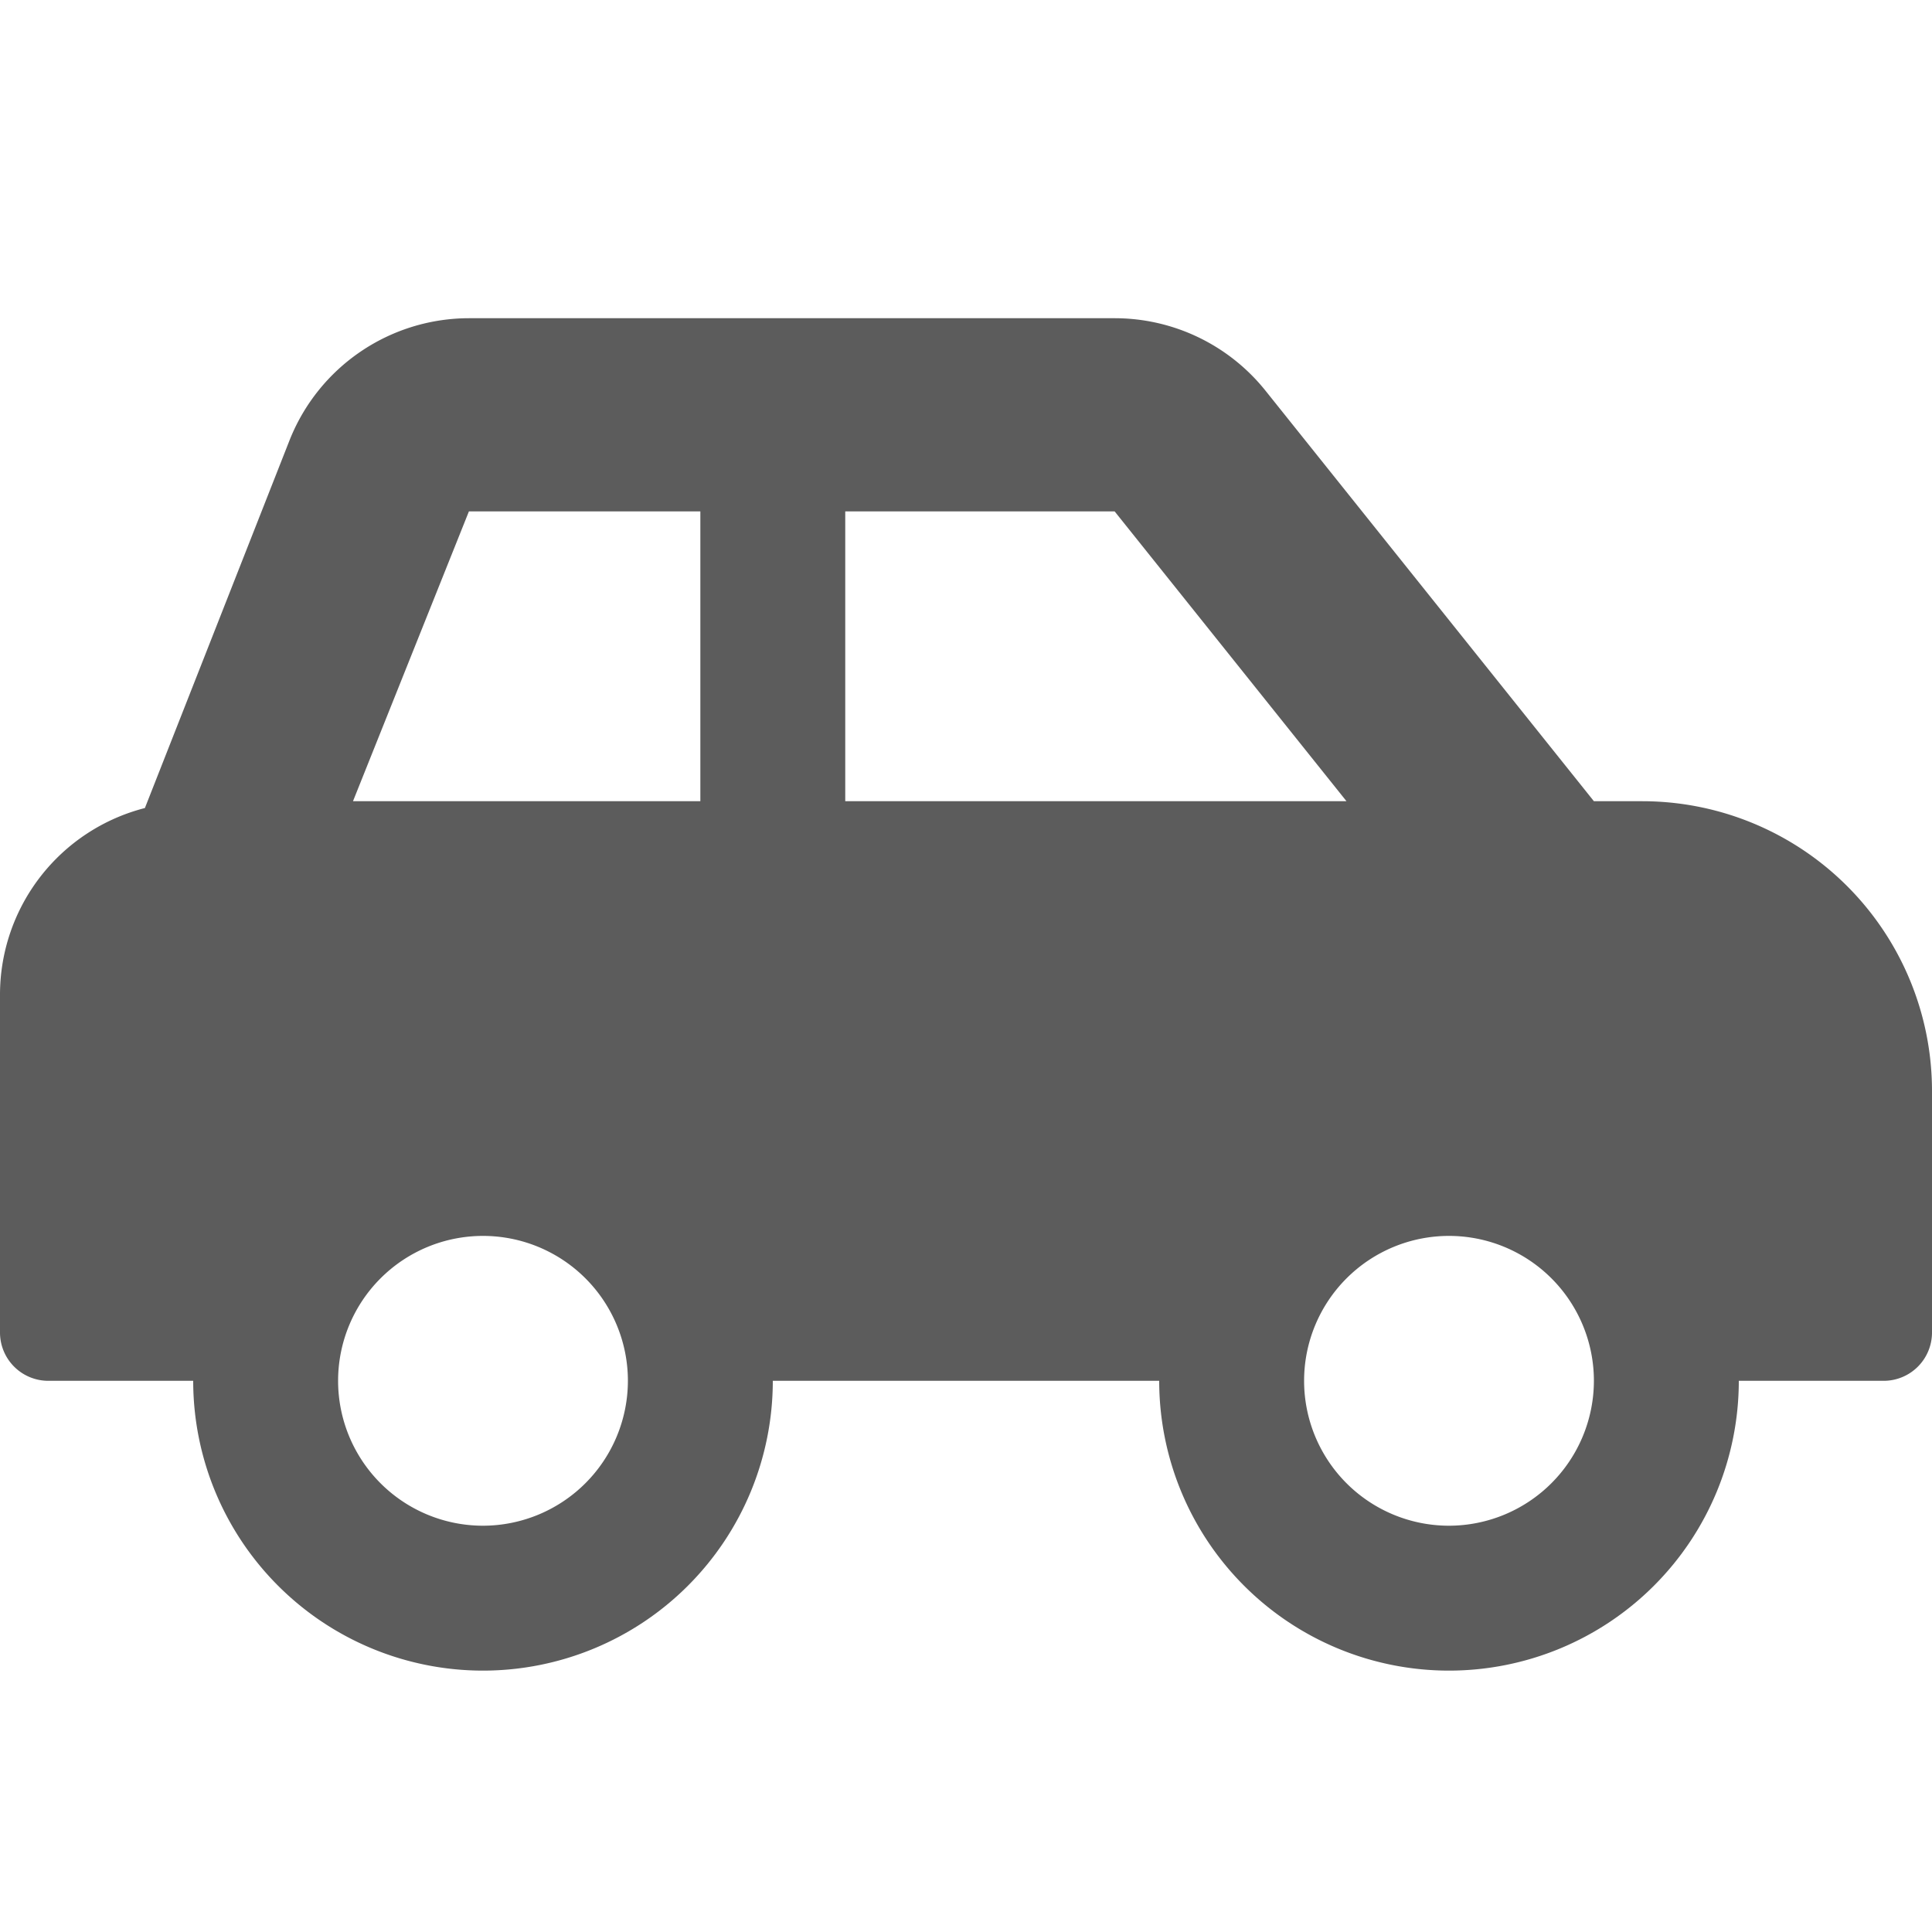
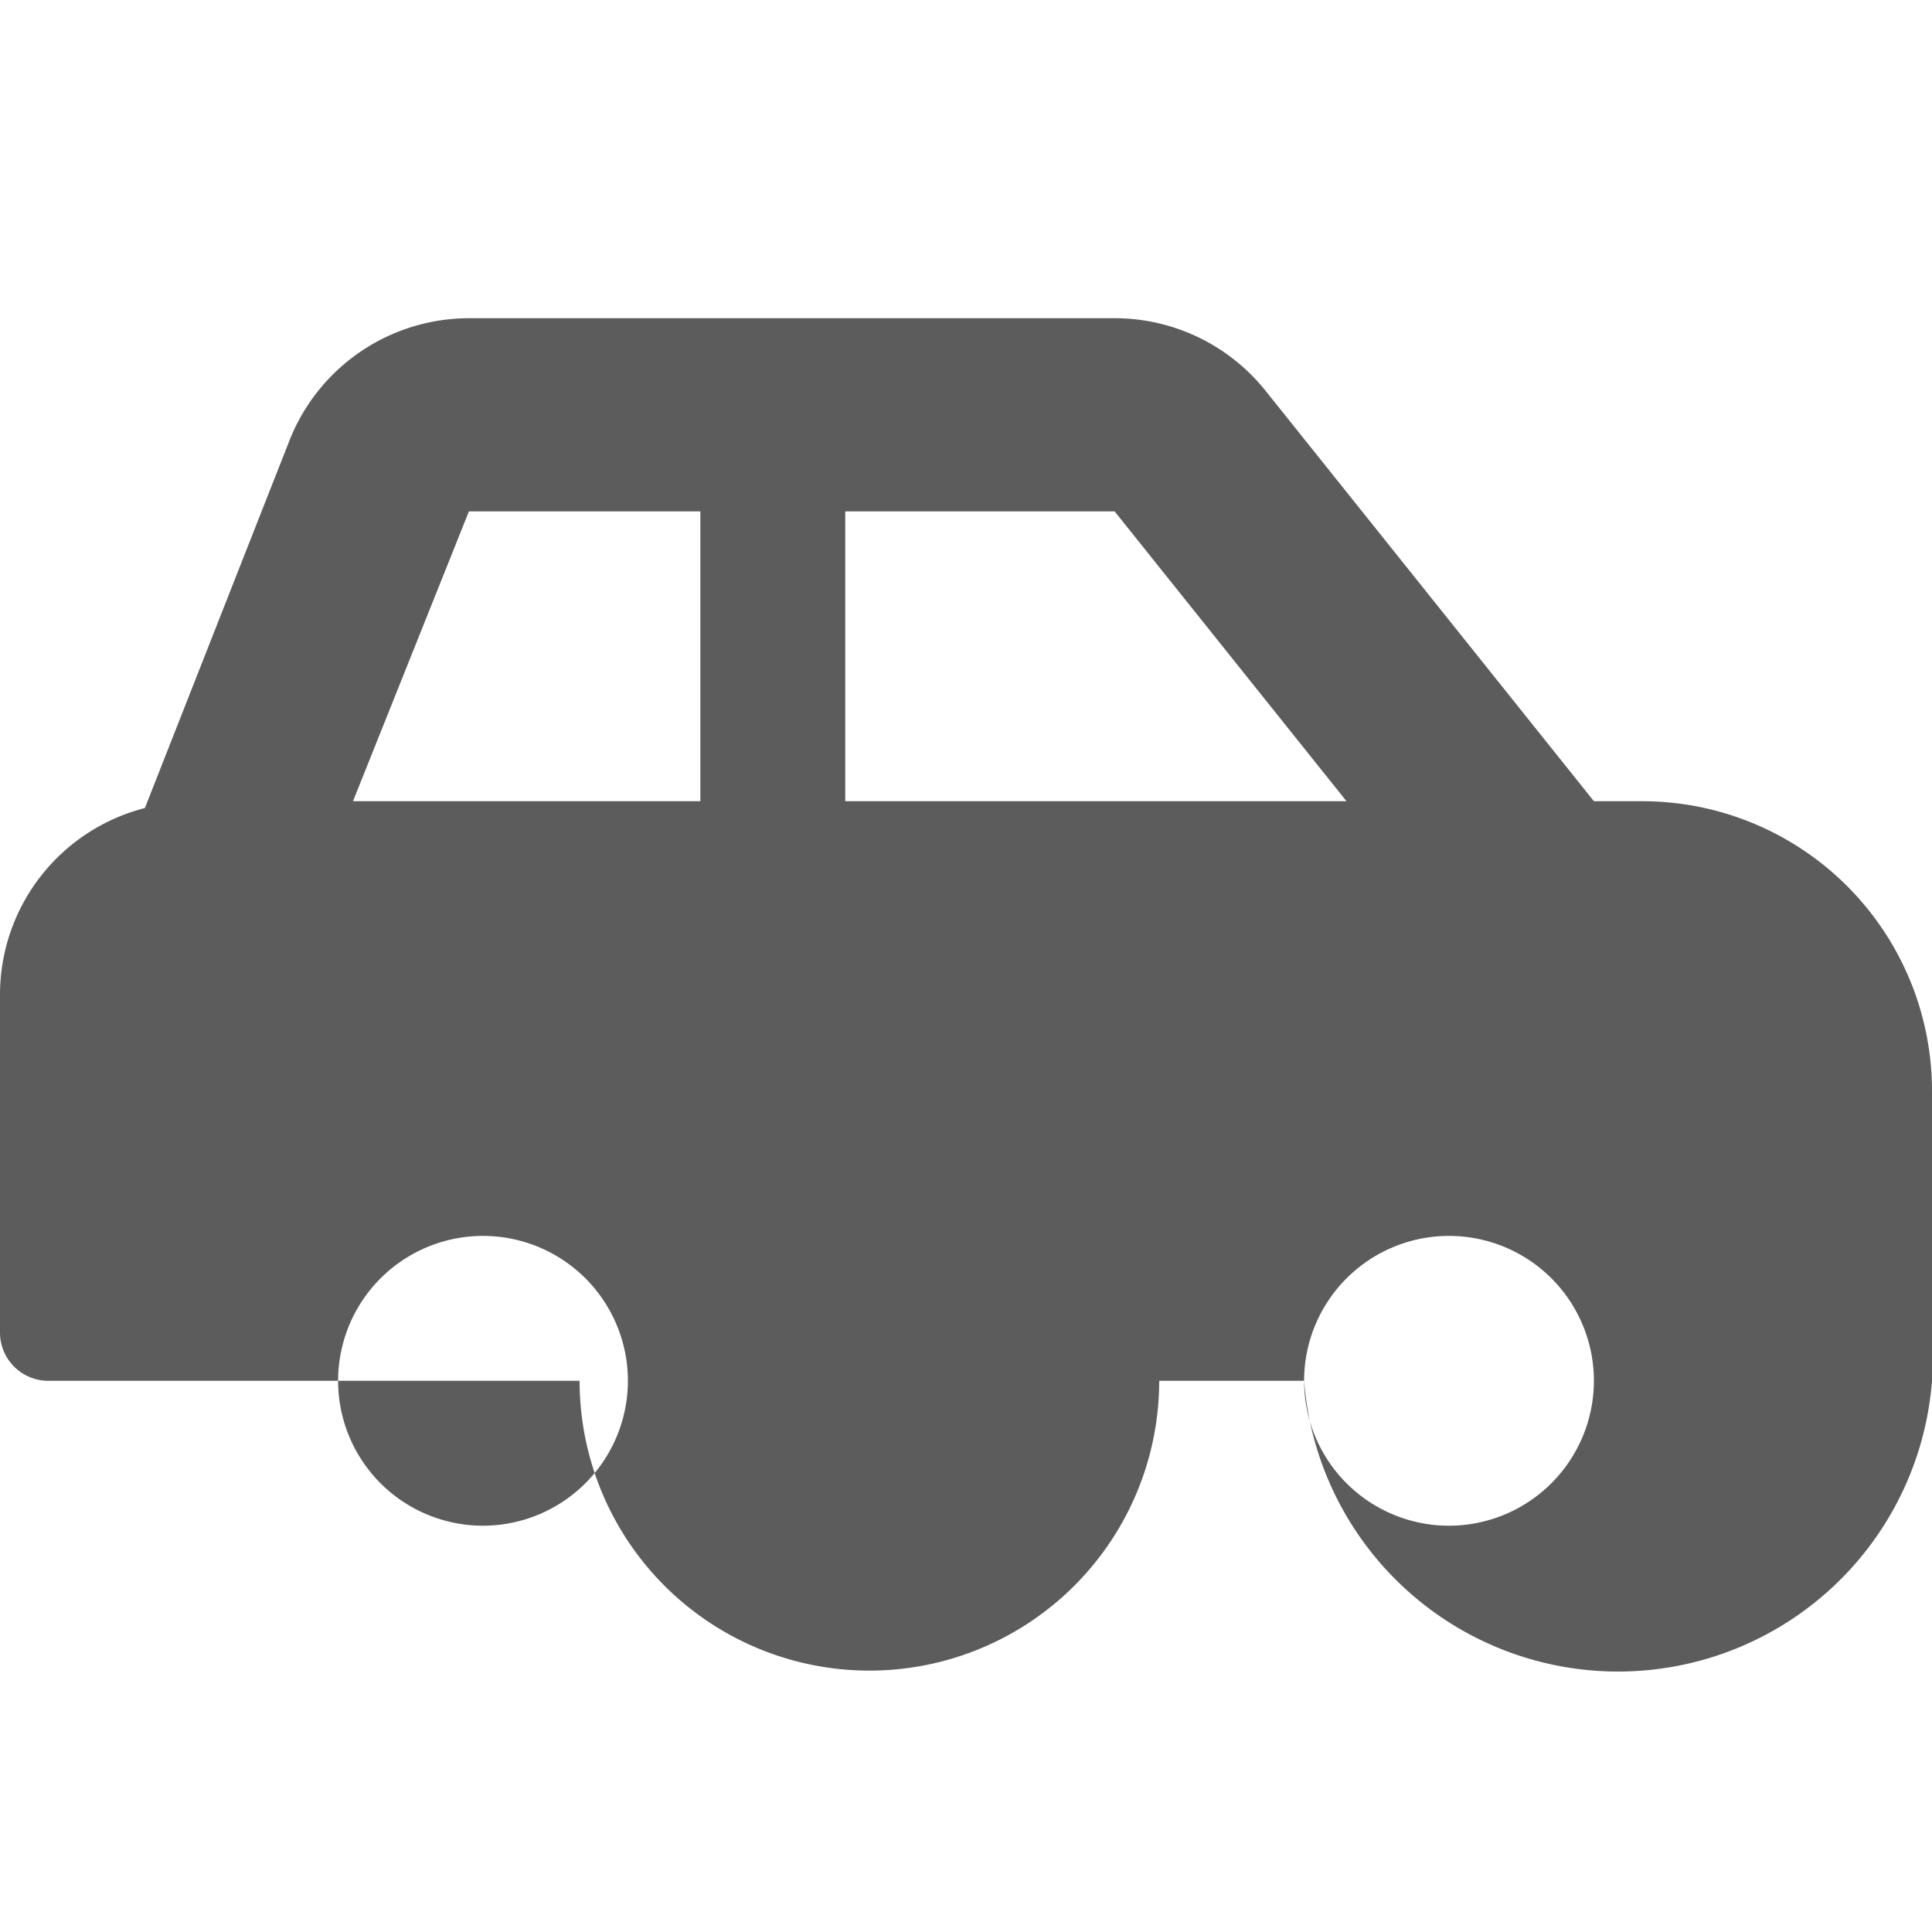
<svg xmlns="http://www.w3.org/2000/svg" width="34" height="34" viewBox="0 0 34 34">
  <g id="グループ_10625" data-name="グループ 10625" transform="translate(-412.088 -2421)">
-     <rect id="長方形_2530" data-name="長方形 2530" width="34" height="34" transform="translate(412.088 2421)" fill="#fff" />
    <g id="Icon_awesome-car-side" data-name="Icon awesome-car-side" transform="translate(412.088 2426.6)">
-       <path id="Icon_awesome-car-side-2" data-name="Icon awesome-car-side" d="M28.9,10.75h-.85L22.271,3.526A3.4,3.4,0,0,0,19.616,2.25H8.252A3.4,3.4,0,0,0,5.1,4.387L2.55,10.87A3.392,3.392,0,0,0,0,14.15V20.1a.85.85,0,0,0,.85.85H3.4a5.1,5.1,0,1,0,10.2,0h6.8a5.1,5.1,0,1,0,10.2,0h2.55A.85.85,0,0,0,34,20.1V15.85A5.1,5.1,0,0,0,28.9,10.75ZM8.5,23.5a2.55,2.55,0,1,1,2.55-2.55A2.553,2.553,0,0,1,8.5,23.5Zm3.825-12.75H6.212l2.04-5.1h4.073Zm2.55,0V5.65h4.741l4.08,5.1ZM25.5,23.5a2.55,2.55,0,1,1,2.55-2.55A2.553,2.553,0,0,1,25.5,23.5Z" transform="translate(0 -2.25)" fill="#5c5c5c" />
+       <path id="Icon_awesome-car-side-2" data-name="Icon awesome-car-side" d="M28.9,10.75h-.85L22.271,3.526A3.4,3.4,0,0,0,19.616,2.25H8.252A3.4,3.4,0,0,0,5.1,4.387L2.55,10.87A3.392,3.392,0,0,0,0,14.15V20.1a.85.85,0,0,0,.85.85H3.4h6.8a5.1,5.1,0,1,0,10.2,0h2.55A.85.85,0,0,0,34,20.1V15.85A5.1,5.1,0,0,0,28.9,10.75ZM8.5,23.5a2.55,2.55,0,1,1,2.55-2.55A2.553,2.553,0,0,1,8.5,23.5Zm3.825-12.75H6.212l2.04-5.1h4.073Zm2.55,0V5.65h4.741l4.08,5.1ZM25.5,23.5a2.55,2.55,0,1,1,2.55-2.55A2.553,2.553,0,0,1,25.5,23.5Z" transform="translate(0 -2.25)" fill="#5c5c5c" />
    </g>
  </g>
</svg>